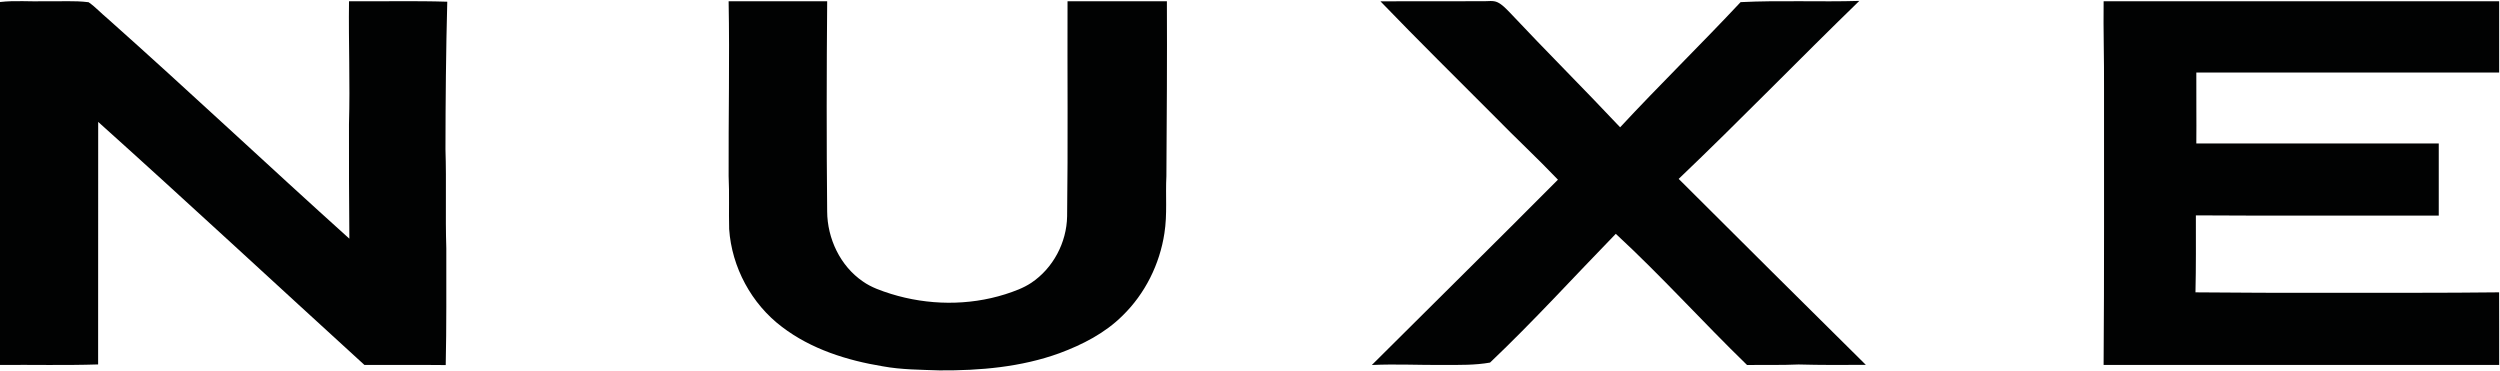
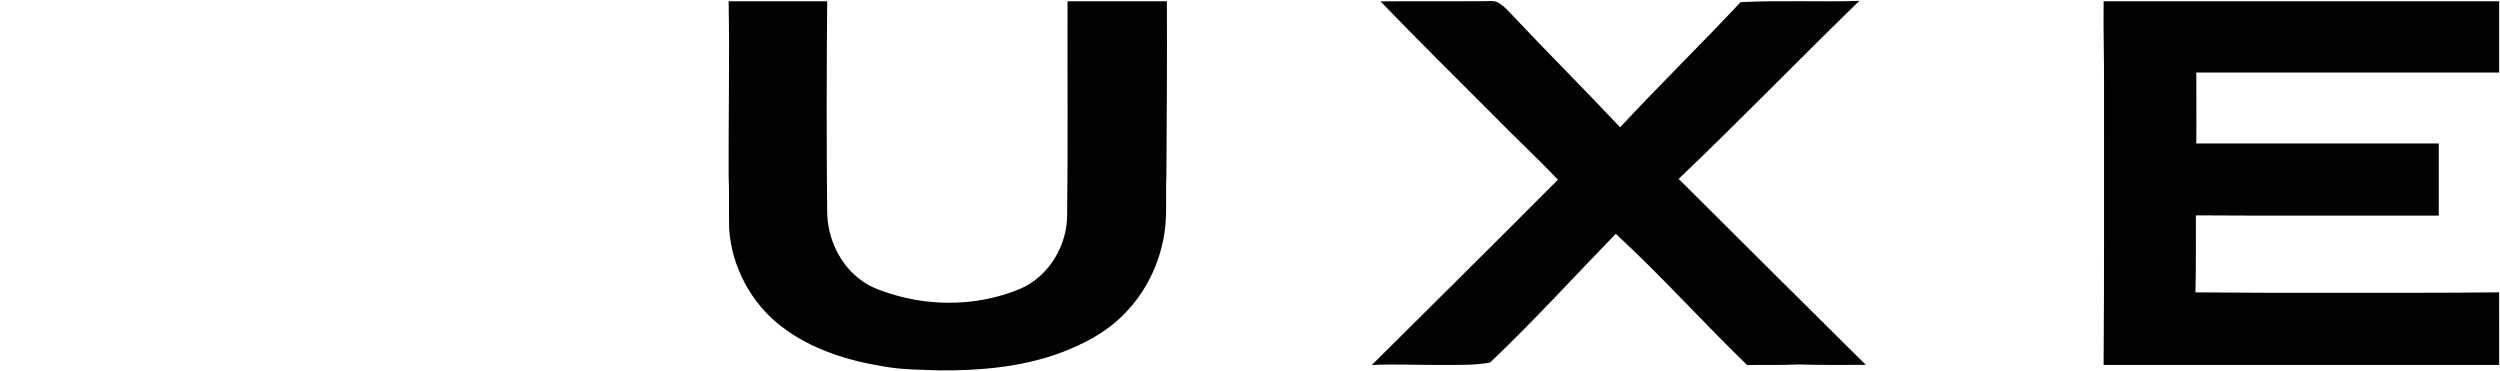
<svg xmlns="http://www.w3.org/2000/svg" width="1490pt" height="221pt" viewBox="0 0 1490 221" version="1.1">
  <g id="#010202ff">
-     <path fill="#010202" opacity="1.00" d=" M 0.00 1.20 C 8.96 0.16 18.02 1.03 27.02 0.75 C 35.61 0.95 44.27 0.24 52.81 1.33 C 56.87 4.14 60.21 7.85 64.02 10.99 C 112.58 54.20 159.90 98.77 208.22 142.26 C 208.01 119.51 207.95 96.77 207.99 74.02 C 208.70 49.60 207.69 25.18 208.01 0.75 C 227.53 0.91 247.06 0.41 266.57 1.02 C 265.80 30.34 265.53 59.67 265.50 89.00 C 266.13 108.66 265.37 128.33 266.00 147.99 C 265.97 171.18 266.16 194.38 265.65 217.58 C 249.49 217.40 233.33 217.56 217.18 217.49 C 164.26 169.24 111.80 120.49 58.52 72.65 C 58.47 120.83 58.55 169.02 58.48 217.20 C 38.99 217.83 19.49 217.34 0.00 217.51 L 0.00 1.20 Z" />
    <path fill="#010202" opacity="1.00" d=" M 434.26 0.76 C 453.84 0.74 473.42 0.75 493.00 0.75 C 492.65 42.50 492.58 84.27 492.99 126.02 C 493.07 142.17 500.78 158.53 514.26 167.74 C 519.30 171.32 525.22 173.30 531.06 175.17 C 553.04 181.98 577.09 182.32 599.09 175.39 C 604.46 173.65 609.88 171.73 614.62 168.58 C 627.63 159.90 635.75 144.55 636.00 128.95 C 636.56 86.23 636.10 43.48 636.25 0.75 C 655.99 0.75 675.73 0.74 695.47 0.75 C 695.64 35.50 695.39 70.25 695.17 104.99 C 694.57 116.32 695.77 127.74 693.99 138.99 C 691.20 157.45 682.47 175.05 669.07 188.10 C 658.60 198.55 645.14 205.42 631.40 210.52 C 608.57 218.80 584.04 220.92 559.92 220.75 C 548.64 220.35 537.28 220.36 526.14 218.32 C 504.84 214.82 483.45 208.10 466.10 194.85 C 447.89 181.13 436.11 159.26 434.58 136.53 C 434.30 126.00 434.76 115.47 434.26 104.95 C 434.12 70.22 434.91 35.49 434.26 0.76 Z" />
    <path fill="#010202" opacity="1.00" d=" M 822.74 0.79 C 843.17 0.68 863.61 0.80 884.05 0.73 C 886.88 0.80 889.92 0.11 892.60 1.40 C 895.38 2.75 897.50 5.09 899.65 7.26 C 921.36 30.39 943.87 52.75 965.60 75.87 C 989.09 50.58 1013.81 26.47 1037.40 1.27 C 1060.96 0.10 1084.58 1.24 1108.15 0.54 C 1071.99 35.63 1036.96 71.86 1000.49 106.62 C 1037.59 143.65 1074.79 180.58 1112.03 217.45 C 1098.67 217.54 1085.30 217.60 1071.94 217.23 C 1061.72 217.69 1051.48 217.40 1041.25 217.55 C 1014.79 191.87 990.11 164.39 963.01 139.36 C 938.07 164.98 913.99 191.48 888.06 216.10 C 879.14 217.68 870.00 217.50 860.96 217.50 C 846.51 217.66 832.06 216.85 817.62 217.54 C 854.58 180.72 891.74 144.10 928.53 107.09 C 916.38 94.35 903.47 82.38 891.17 69.79 C 868.29 46.86 845.22 24.11 822.74 0.79 Z" />
    <path fill="#010202" opacity="1.00" d=" M 1253.76 0.75 C 1332.34 0.75 1410.91 0.75 1489.49 0.75 C 1489.51 14.92 1489.50 29.08 1489.49 43.25 C 1429.33 43.25 1369.17 43.26 1309.01 43.24 C 1308.93 57.33 1309.15 71.41 1309.01 85.49 C 1357.17 85.51 1405.33 85.49 1453.50 85.50 C 1453.50 99.83 1453.50 114.17 1453.50 128.50 C 1405.24 128.42 1356.99 128.68 1308.74 128.36 C 1308.74 143.66 1308.86 158.95 1308.50 174.24 C 1335.01 174.52 1361.53 174.54 1388.04 174.50 C 1421.85 174.47 1455.66 174.63 1489.47 174.23 C 1489.54 188.65 1489.48 203.07 1489.50 217.49 C 1410.92 217.51 1332.33 217.51 1253.75 217.49 C 1254.17 162.68 1253.95 107.85 1254.00 53.04 C 1254.12 35.60 1253.53 18.18 1253.76 0.75 Z" />
  </g>
</svg>